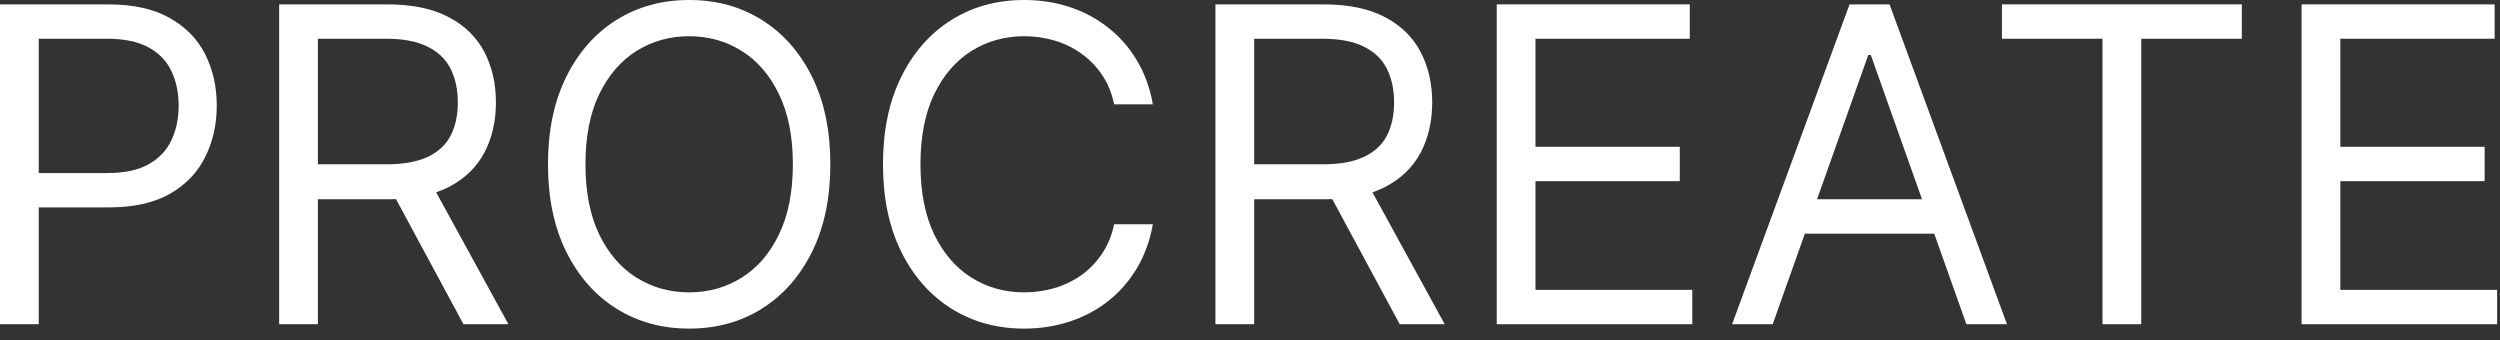
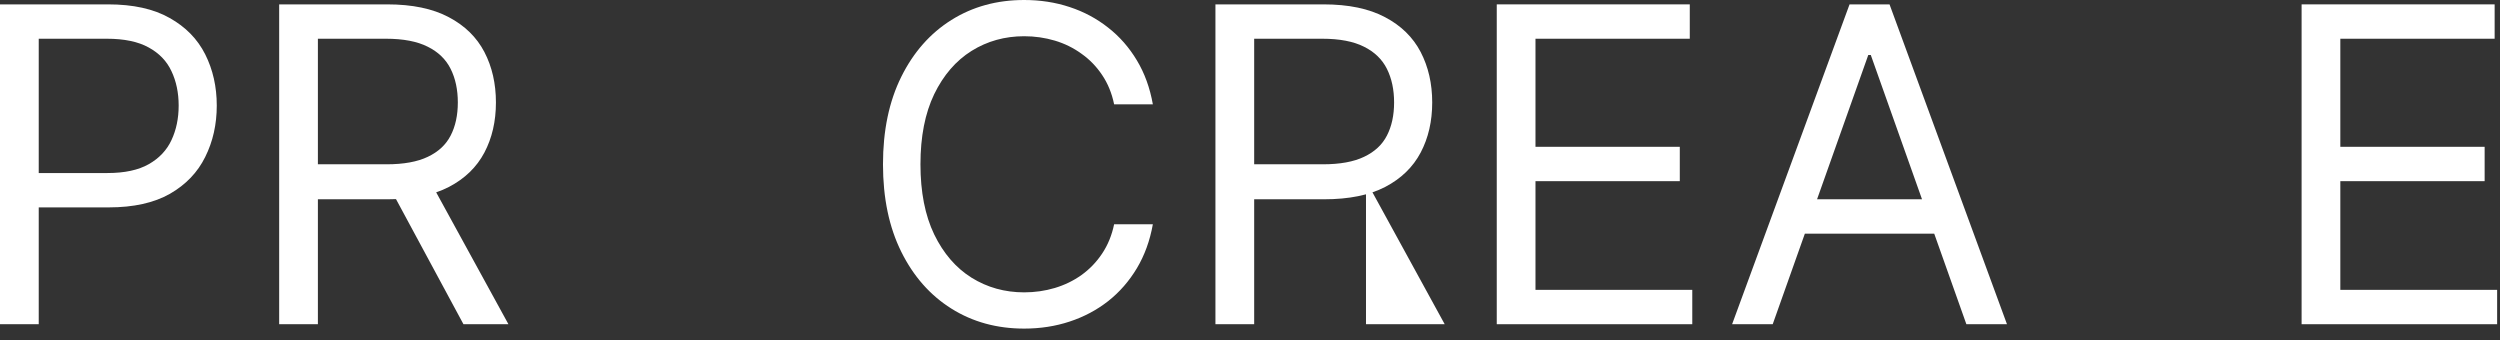
<svg xmlns="http://www.w3.org/2000/svg" width="191" height="26" viewBox="0 0 191 26" fill="none">
  <rect x="0" y="0" width="191" height="26" fill="#333333" stroke="none" />
  <path d="M0 24.77V0.334H8.257C10.174 0.334 11.741 0.68 12.958 1.372C14.183 2.056 15.09 2.983 15.678 4.152C16.267 5.322 16.561 6.626 16.561 8.066C16.561 9.506 16.267 10.814 15.678 11.992C15.098 13.169 14.199 14.107 12.982 14.807C11.765 15.499 10.206 15.845 8.305 15.845H2.386V13.22H8.209C9.522 13.22 10.576 12.994 11.371 12.54C12.166 12.087 12.743 11.474 13.101 10.703C13.467 9.923 13.65 9.044 13.65 8.066C13.65 7.088 13.467 6.213 13.101 5.441C12.743 4.669 12.162 4.065 11.359 3.627C10.556 3.182 9.49 2.959 8.161 2.959H2.959V24.77H0Z" fill="white" />
  <path d="M21.328 24.77V0.334H29.585C31.494 0.334 33.061 0.66 34.286 1.312C35.511 1.957 36.418 2.844 37.007 3.973C37.595 5.103 37.889 6.388 37.889 7.827C37.889 9.267 37.595 10.544 37.007 11.657C36.418 12.771 35.515 13.646 34.298 14.282C33.081 14.911 31.526 15.225 29.633 15.225H22.951V12.552H29.537C30.842 12.552 31.892 12.361 32.687 11.979C33.491 11.598 34.071 11.057 34.429 10.357C34.795 9.649 34.978 8.806 34.978 7.827C34.978 6.849 34.795 5.994 34.429 5.262C34.063 4.53 33.479 3.965 32.675 3.568C31.872 3.162 30.81 2.959 29.489 2.959H24.287V24.77H21.328ZM32.83 13.793L38.844 24.77H35.408L29.489 13.793H32.83Z" fill="white" />
-   <path d="M63.438 12.552C63.438 15.13 62.973 17.357 62.042 19.234C61.112 21.111 59.835 22.559 58.212 23.577C56.59 24.596 54.736 25.105 52.652 25.105C50.568 25.105 48.715 24.596 47.092 23.577C45.469 22.559 44.193 21.111 43.262 19.234C42.331 17.357 41.866 15.13 41.866 12.552C41.866 9.975 42.331 7.748 43.262 5.87C44.193 3.993 45.469 2.545 47.092 1.527C48.715 0.509 50.568 0 52.652 0C54.736 0 56.59 0.509 58.212 1.527C59.835 2.545 61.112 3.993 62.042 5.87C62.973 7.748 63.438 9.975 63.438 12.552ZM60.575 12.552C60.575 10.436 60.221 8.651 59.513 7.195C58.813 5.739 57.862 4.638 56.661 3.89C55.468 3.142 54.132 2.768 52.652 2.768C51.173 2.768 49.832 3.142 48.631 3.89C47.438 4.638 46.487 5.739 45.779 7.195C45.079 8.651 44.729 10.436 44.729 12.552C44.729 14.668 45.079 16.454 45.779 17.91C46.487 19.365 47.438 20.467 48.631 21.215C49.832 21.962 51.173 22.336 52.652 22.336C54.132 22.336 55.468 21.962 56.661 21.215C57.862 20.467 58.813 19.365 59.513 17.91C60.221 16.454 60.575 14.668 60.575 12.552Z" fill="white" />
  <path d="M88.078 7.97H85.119C84.944 7.119 84.637 6.372 84.2 5.727C83.77 5.083 83.245 4.542 82.625 4.105C82.012 3.659 81.332 3.325 80.585 3.102C79.837 2.88 79.057 2.768 78.246 2.768C76.766 2.768 75.426 3.142 74.225 3.89C73.032 4.638 72.081 5.739 71.373 7.195C70.673 8.651 70.323 10.436 70.323 12.552C70.323 14.668 70.673 16.454 71.373 17.91C72.081 19.365 73.032 20.467 74.225 21.215C75.426 21.962 76.766 22.336 78.246 22.336C79.057 22.336 79.837 22.225 80.585 22.002C81.332 21.779 82.012 21.449 82.625 21.012C83.245 20.567 83.77 20.022 84.2 19.377C84.637 18.725 84.944 17.977 85.119 17.134H88.078C87.855 18.383 87.449 19.501 86.861 20.487C86.272 21.473 85.54 22.312 84.665 23.005C83.79 23.689 82.808 24.21 81.718 24.568C80.636 24.926 79.479 25.105 78.246 25.105C76.162 25.105 74.308 24.596 72.686 23.577C71.063 22.559 69.786 21.111 68.856 19.234C67.925 17.357 67.46 15.13 67.46 12.552C67.46 9.975 67.925 7.748 68.856 5.87C69.786 3.993 71.063 2.545 72.686 1.527C74.308 0.509 76.162 0 78.246 0C79.479 0 80.636 0.179 81.718 0.537C82.808 0.895 83.79 1.42 84.665 2.112C85.54 2.796 86.272 3.631 86.861 4.618C87.449 5.596 87.855 6.714 88.078 7.97Z" fill="white" />
-   <path d="M92.859 24.77V0.334H101.116C103.025 0.334 104.592 0.66 105.817 1.312C107.042 1.957 107.949 2.844 108.538 3.973C109.126 5.103 109.421 6.388 109.421 7.827C109.421 9.267 109.126 10.544 108.538 11.657C107.949 12.771 107.046 13.646 105.829 14.282C104.612 14.911 103.057 15.225 101.164 15.225H94.482V12.552H101.068C102.373 12.552 103.423 12.361 104.218 11.979C105.022 11.598 105.603 11.057 105.961 10.357C106.326 9.649 106.509 8.806 106.509 7.827C106.509 6.849 106.326 5.994 105.961 5.262C105.595 4.53 105.01 3.965 104.207 3.568C103.403 3.162 102.341 2.959 101.021 2.959H95.819V24.77H92.859ZM104.362 13.793L110.375 24.77H106.939L101.021 13.793H104.362Z" fill="white" />
+   <path d="M92.859 24.77V0.334H101.116C103.025 0.334 104.592 0.66 105.817 1.312C107.042 1.957 107.949 2.844 108.538 3.973C109.126 5.103 109.421 6.388 109.421 7.827C109.421 9.267 109.126 10.544 108.538 11.657C107.949 12.771 107.046 13.646 105.829 14.282C104.612 14.911 103.057 15.225 101.164 15.225H94.482V12.552H101.068C102.373 12.552 103.423 12.361 104.218 11.979C105.022 11.598 105.603 11.057 105.961 10.357C106.326 9.649 106.509 8.806 106.509 7.827C106.509 6.849 106.326 5.994 105.961 5.262C105.595 4.53 105.01 3.965 104.207 3.568C103.403 3.162 102.341 2.959 101.021 2.959H95.819V24.77H92.859ZM104.362 13.793L110.375 24.77H106.939H104.362Z" fill="white" />
  <path d="M114.352 24.77V0.334H129.099V2.959H117.311V11.216H128.336V13.841H117.311V22.145H129.29V24.77H114.352Z" fill="white" />
  <path d="M135.435 24.77H132.333L141.306 0.334H144.36L153.333 24.77H150.231L142.928 4.2H142.737L135.435 24.77ZM136.581 15.225H149.085V17.85H136.581V15.225Z" fill="white" />
-   <path d="M152.948 2.959V0.334H171.275V2.959H163.591V24.77H160.632V2.959H152.948Z" fill="white" />
  <path d="M175.842 24.77V0.334H190.59V2.959H178.801V11.216H189.826V13.841H178.801V22.145H190.781V24.77H175.842Z" fill="white" />
</svg>